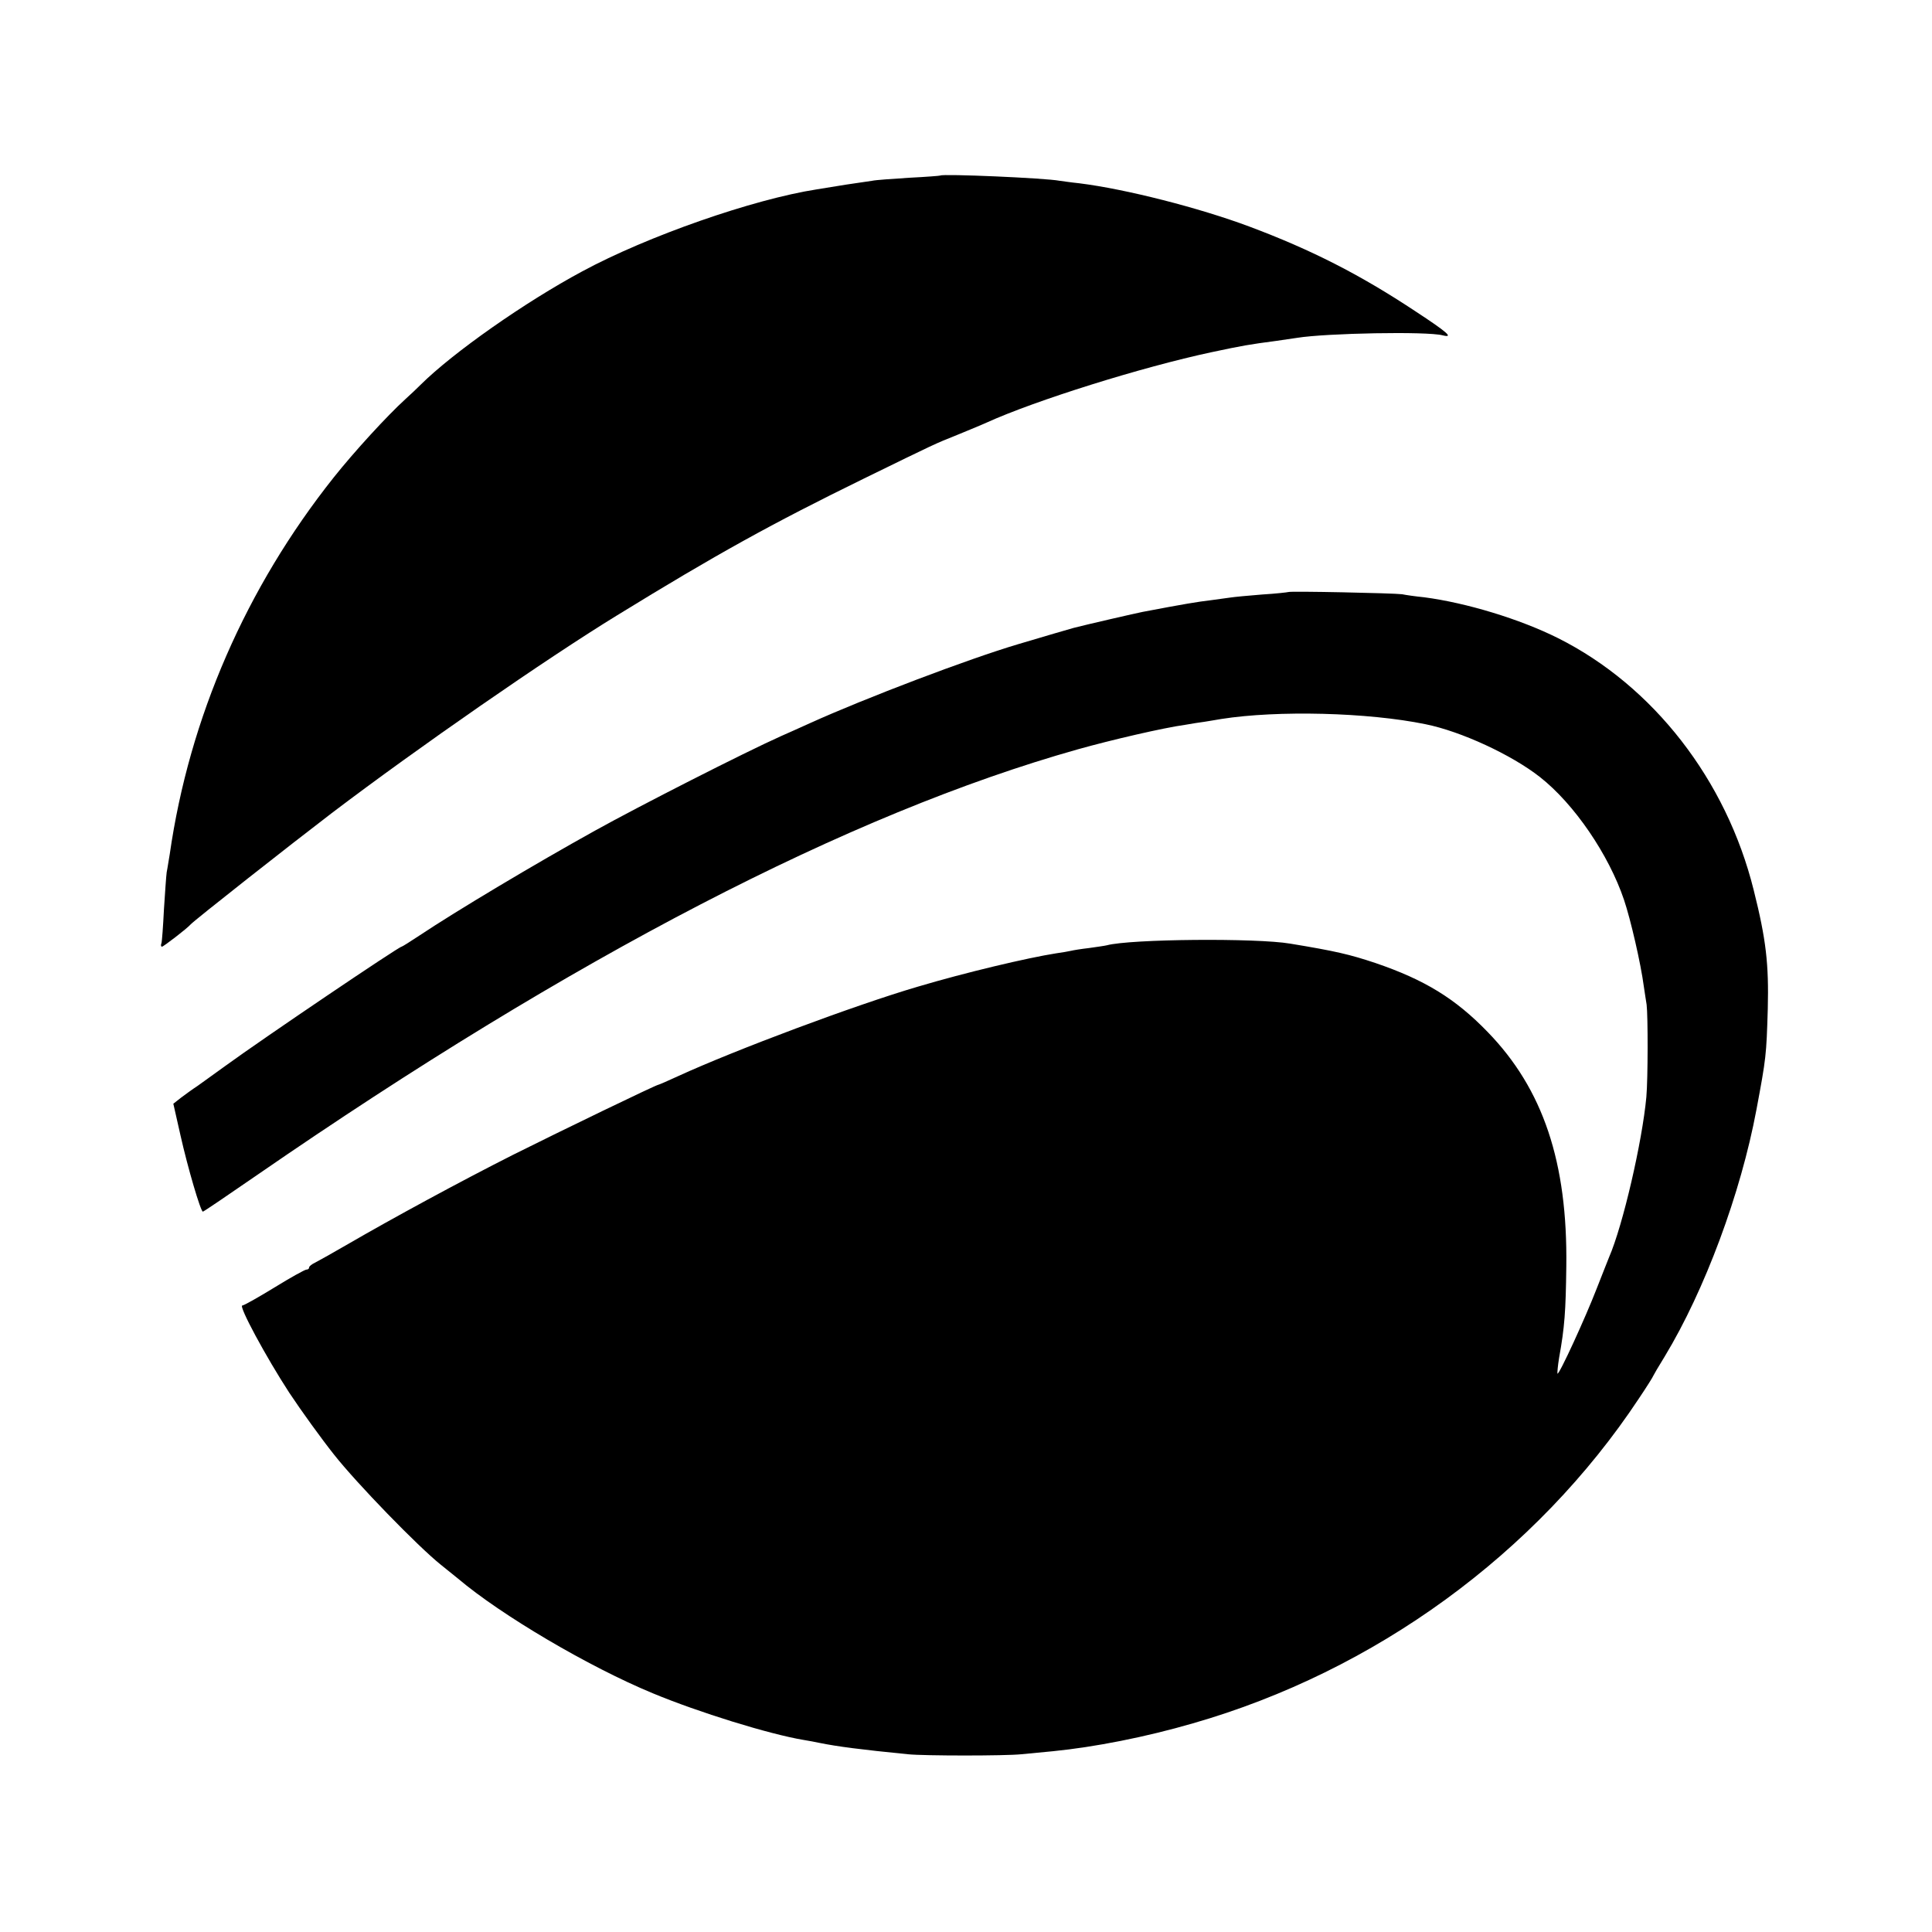
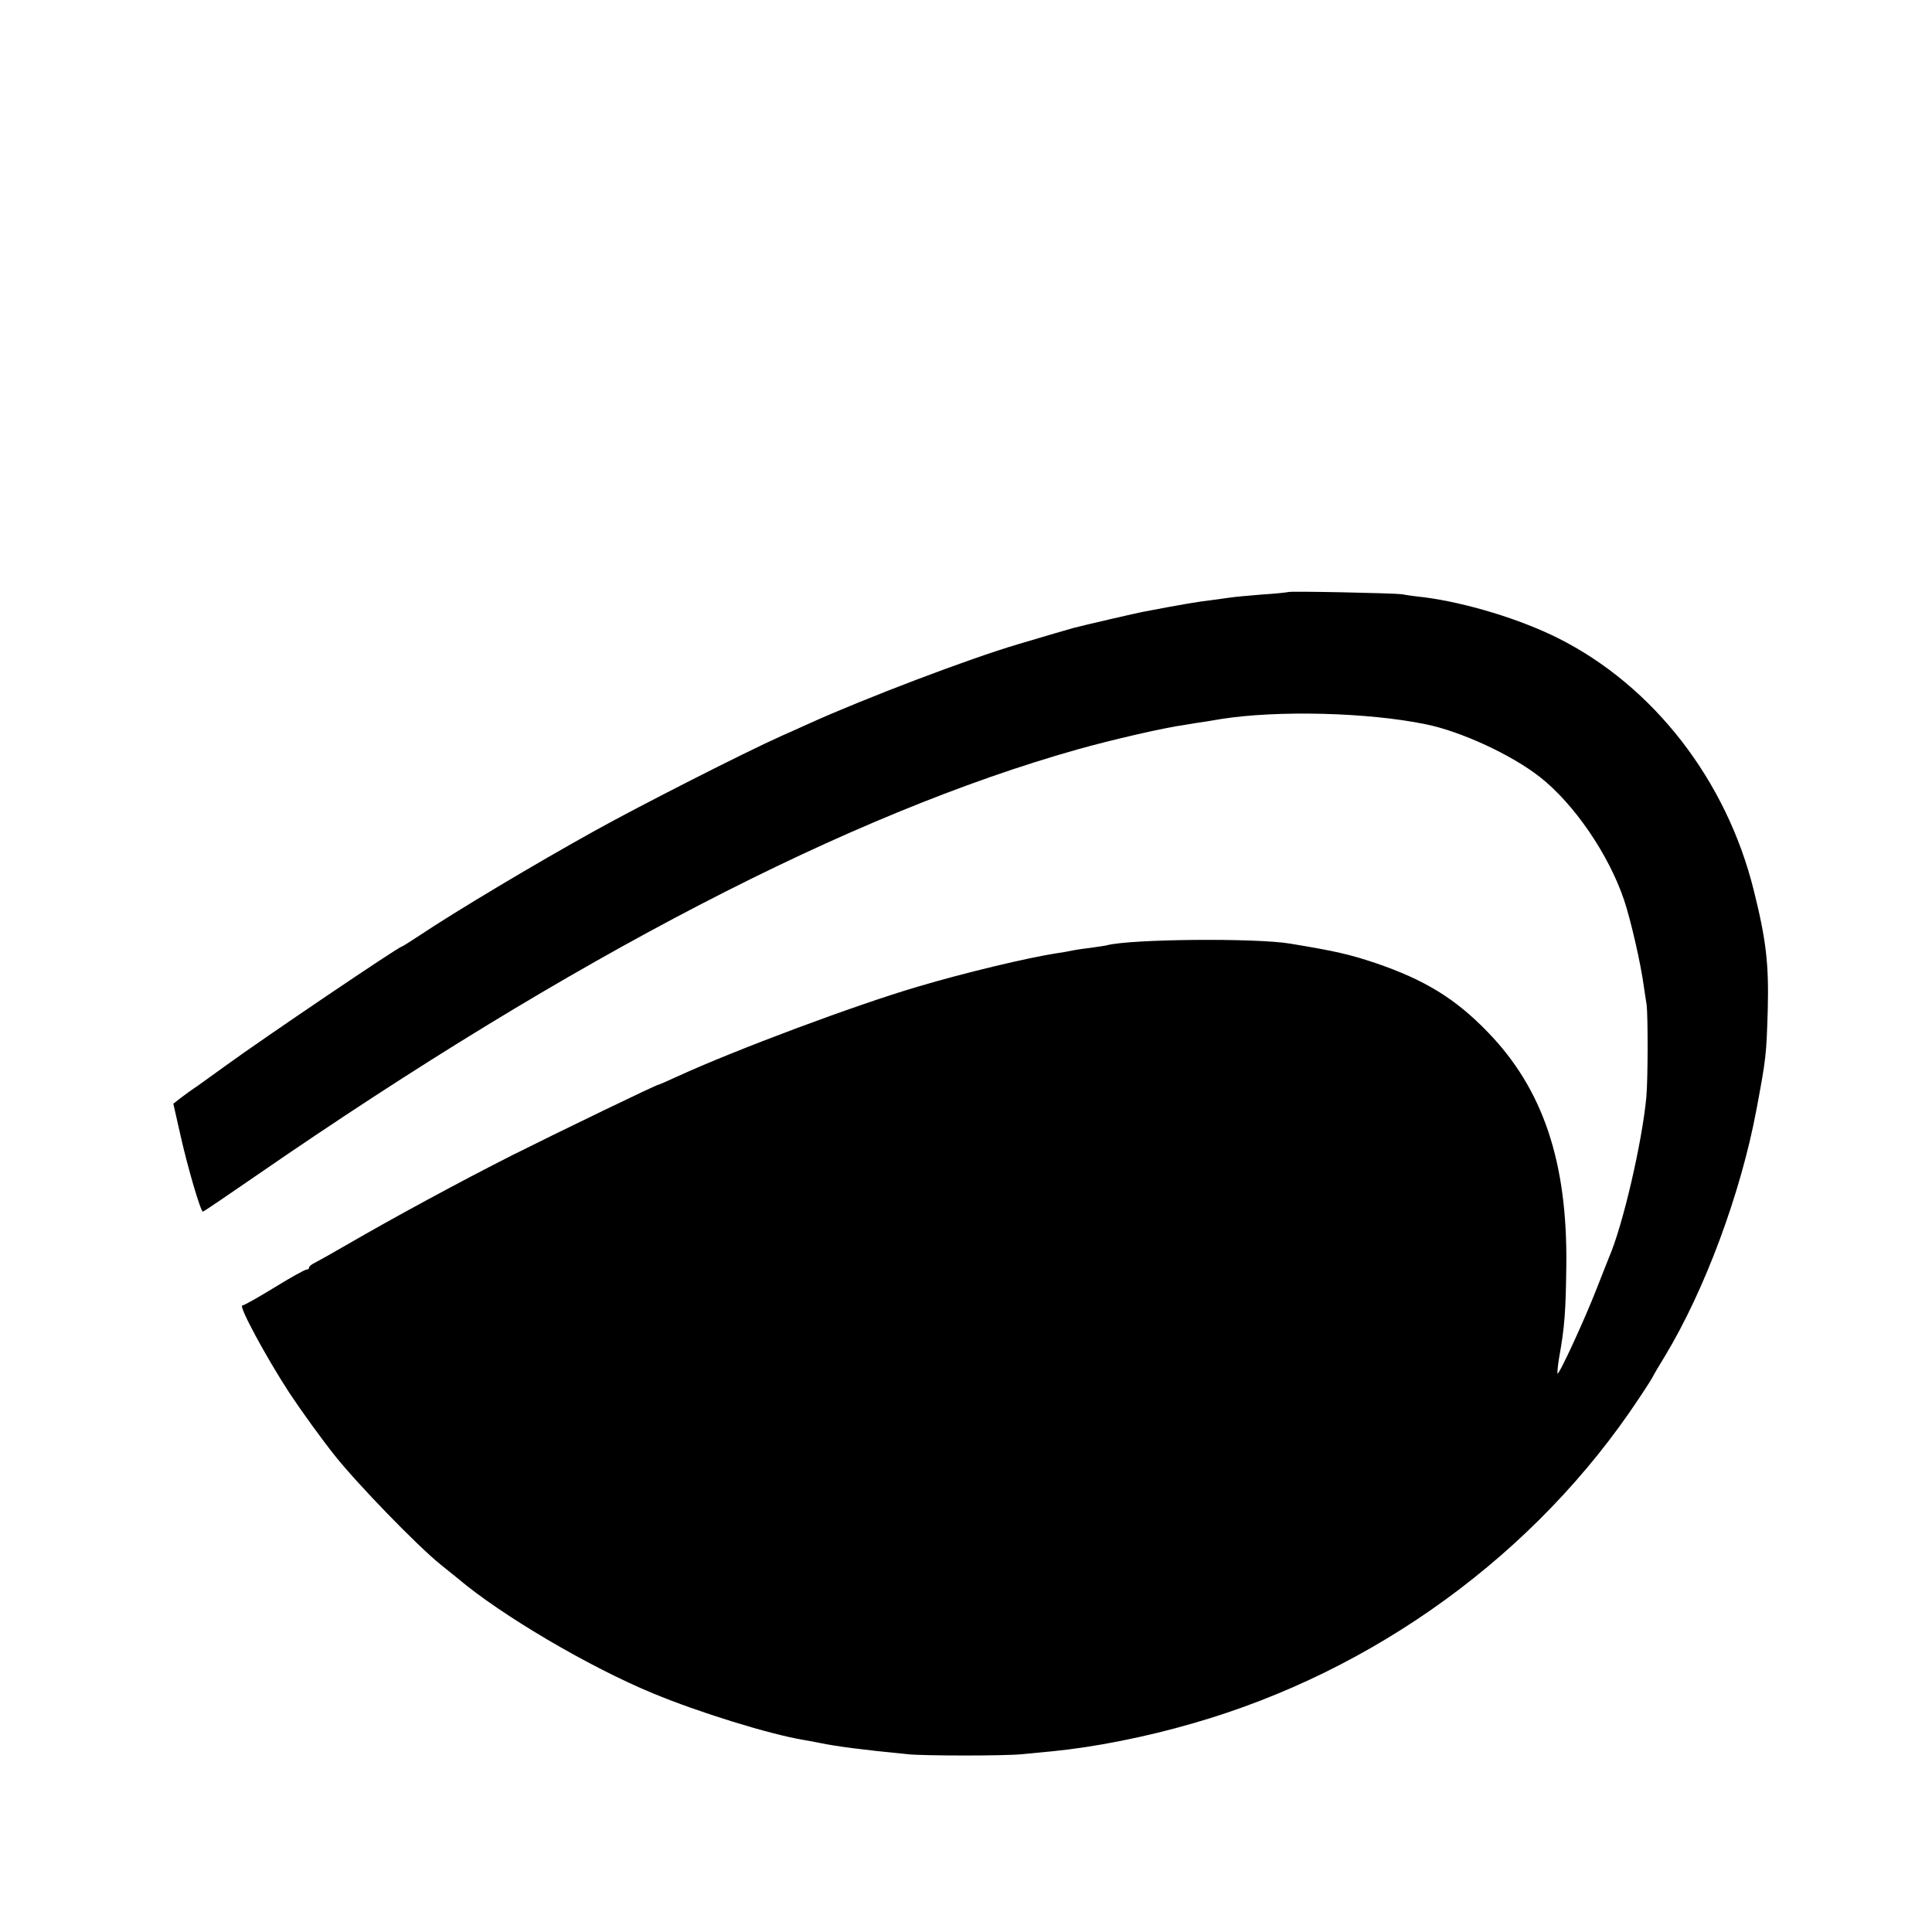
<svg xmlns="http://www.w3.org/2000/svg" version="1.0" width="700pt" height="700pt" viewBox="0 0 700 700" preserveAspectRatio="xMidYMid meet">
  <g transform="translate(0,700) scale(0.1,-0.1)" fill="#000000" stroke="none">
-     <path d="M3407 6364 c-1 -1 -52 -5 -112 -8 -61 -4 -122 -8 -135 -11 -14 -2 -56 -8 -95 -14 -38 -6 -86 -14 -105 -17 -232 -36 -615 -170 -850 -297 -207 -111 -468 -294 -586 -411 -12 -12 -36 -35 -55 -52 -67 -61 -186 -191 -260 -284 -317 -399 -523 -870 -594 -1365 -4 -22 -8 -51 -11 -65 -2 -14 -6 -74 -10 -135 -3 -60 -7 -116 -9 -122 -3 -7 -2 -13 2 -13 5 0 91 66 103 80 13 15 364 291 512 404 315 239 777 559 1033 716 361 222 562 333 895 496 266 130 253 124 340 159 36 15 83 34 105 44 176 80 562 201 815 255 113 24 136 28 235 41 28 4 61 9 75 11 106 17 471 24 527 9 41 -10 19 10 -100 88 -201 133 -376 222 -600 306 -182 68 -448 136 -617 157 -30 3 -62 8 -71 9 -51 10 -424 26 -432 19z" />
    <path d="M4668 4855 c-2 -1 -45 -6 -95 -9 -51 -4 -103 -9 -115 -11 -13 -2 -45 -6 -73 -10 -43 -5 -93 -13 -245 -42 -21 -4 -204 -46 -250 -58 -21 -6 -101 -29 -201 -59 -179 -53 -553 -195 -754 -286 -38 -17 -86 -39 -105 -47 -134 -60 -513 -253 -675 -343 -218 -121 -501 -290 -636 -380 -33 -22 -62 -40 -64 -40 -10 0 -497 -329 -640 -433 -38 -28 -84 -60 -100 -72 -17 -11 -43 -30 -59 -42 l-28 -22 26 -115 c26 -116 73 -276 81 -276 3 0 91 60 197 133 1145 790 2146 1309 2973 1542 121 34 310 78 390 89 22 4 54 9 70 11 17 3 44 7 60 10 204 32 531 24 740 -19 129 -26 312 -111 414 -191 125 -98 250 -282 305 -445 24 -71 61 -231 72 -315 3 -22 8 -51 10 -65 5 -39 5 -268 -1 -335 -15 -162 -85 -465 -135 -580 -4 -11 -25 -62 -45 -114 -41 -106 -136 -313 -142 -308 -1 2 1 28 6 58 20 111 24 168 26 330 5 378 -84 643 -285 850 -117 121 -228 189 -407 250 -93 31 -144 43 -308 70 -123 21 -580 17 -665 -6 -8 -2 -37 -6 -65 -10 -27 -3 -57 -8 -65 -10 -8 -2 -32 -6 -53 -9 -103 -16 -331 -70 -502 -121 -225 -66 -661 -229 -868 -324 -37 -17 -69 -31 -71 -31 -8 0 -353 -167 -527 -254 -194 -98 -437 -230 -599 -324 -52 -30 -105 -60 -117 -66 -13 -6 -23 -14 -23 -18 0 -5 -4 -8 -10 -8 -5 0 -58 -29 -116 -65 -59 -36 -110 -65 -116 -65 -15 0 86 -187 170 -316 43 -65 116 -166 162 -224 82 -104 304 -333 388 -400 24 -19 52 -42 62 -50 156 -132 473 -319 705 -415 166 -69 421 -148 546 -169 19 -3 45 -8 59 -11 64 -13 148 -24 320 -41 59 -6 352 -6 410 0 30 3 82 8 115 11 151 15 335 51 507 101 659 189 1244 615 1616 1177 29 43 52 80 52 82 0 1 19 34 42 71 144 238 275 589 332 894 35 187 36 196 41 365 4 162 -6 251 -51 430 -99 399 -364 740 -709 913 -138 69 -332 128 -485 148 -30 3 -66 8 -80 11 -29 4 -407 12 -412 8z" />
  </g>
</svg>